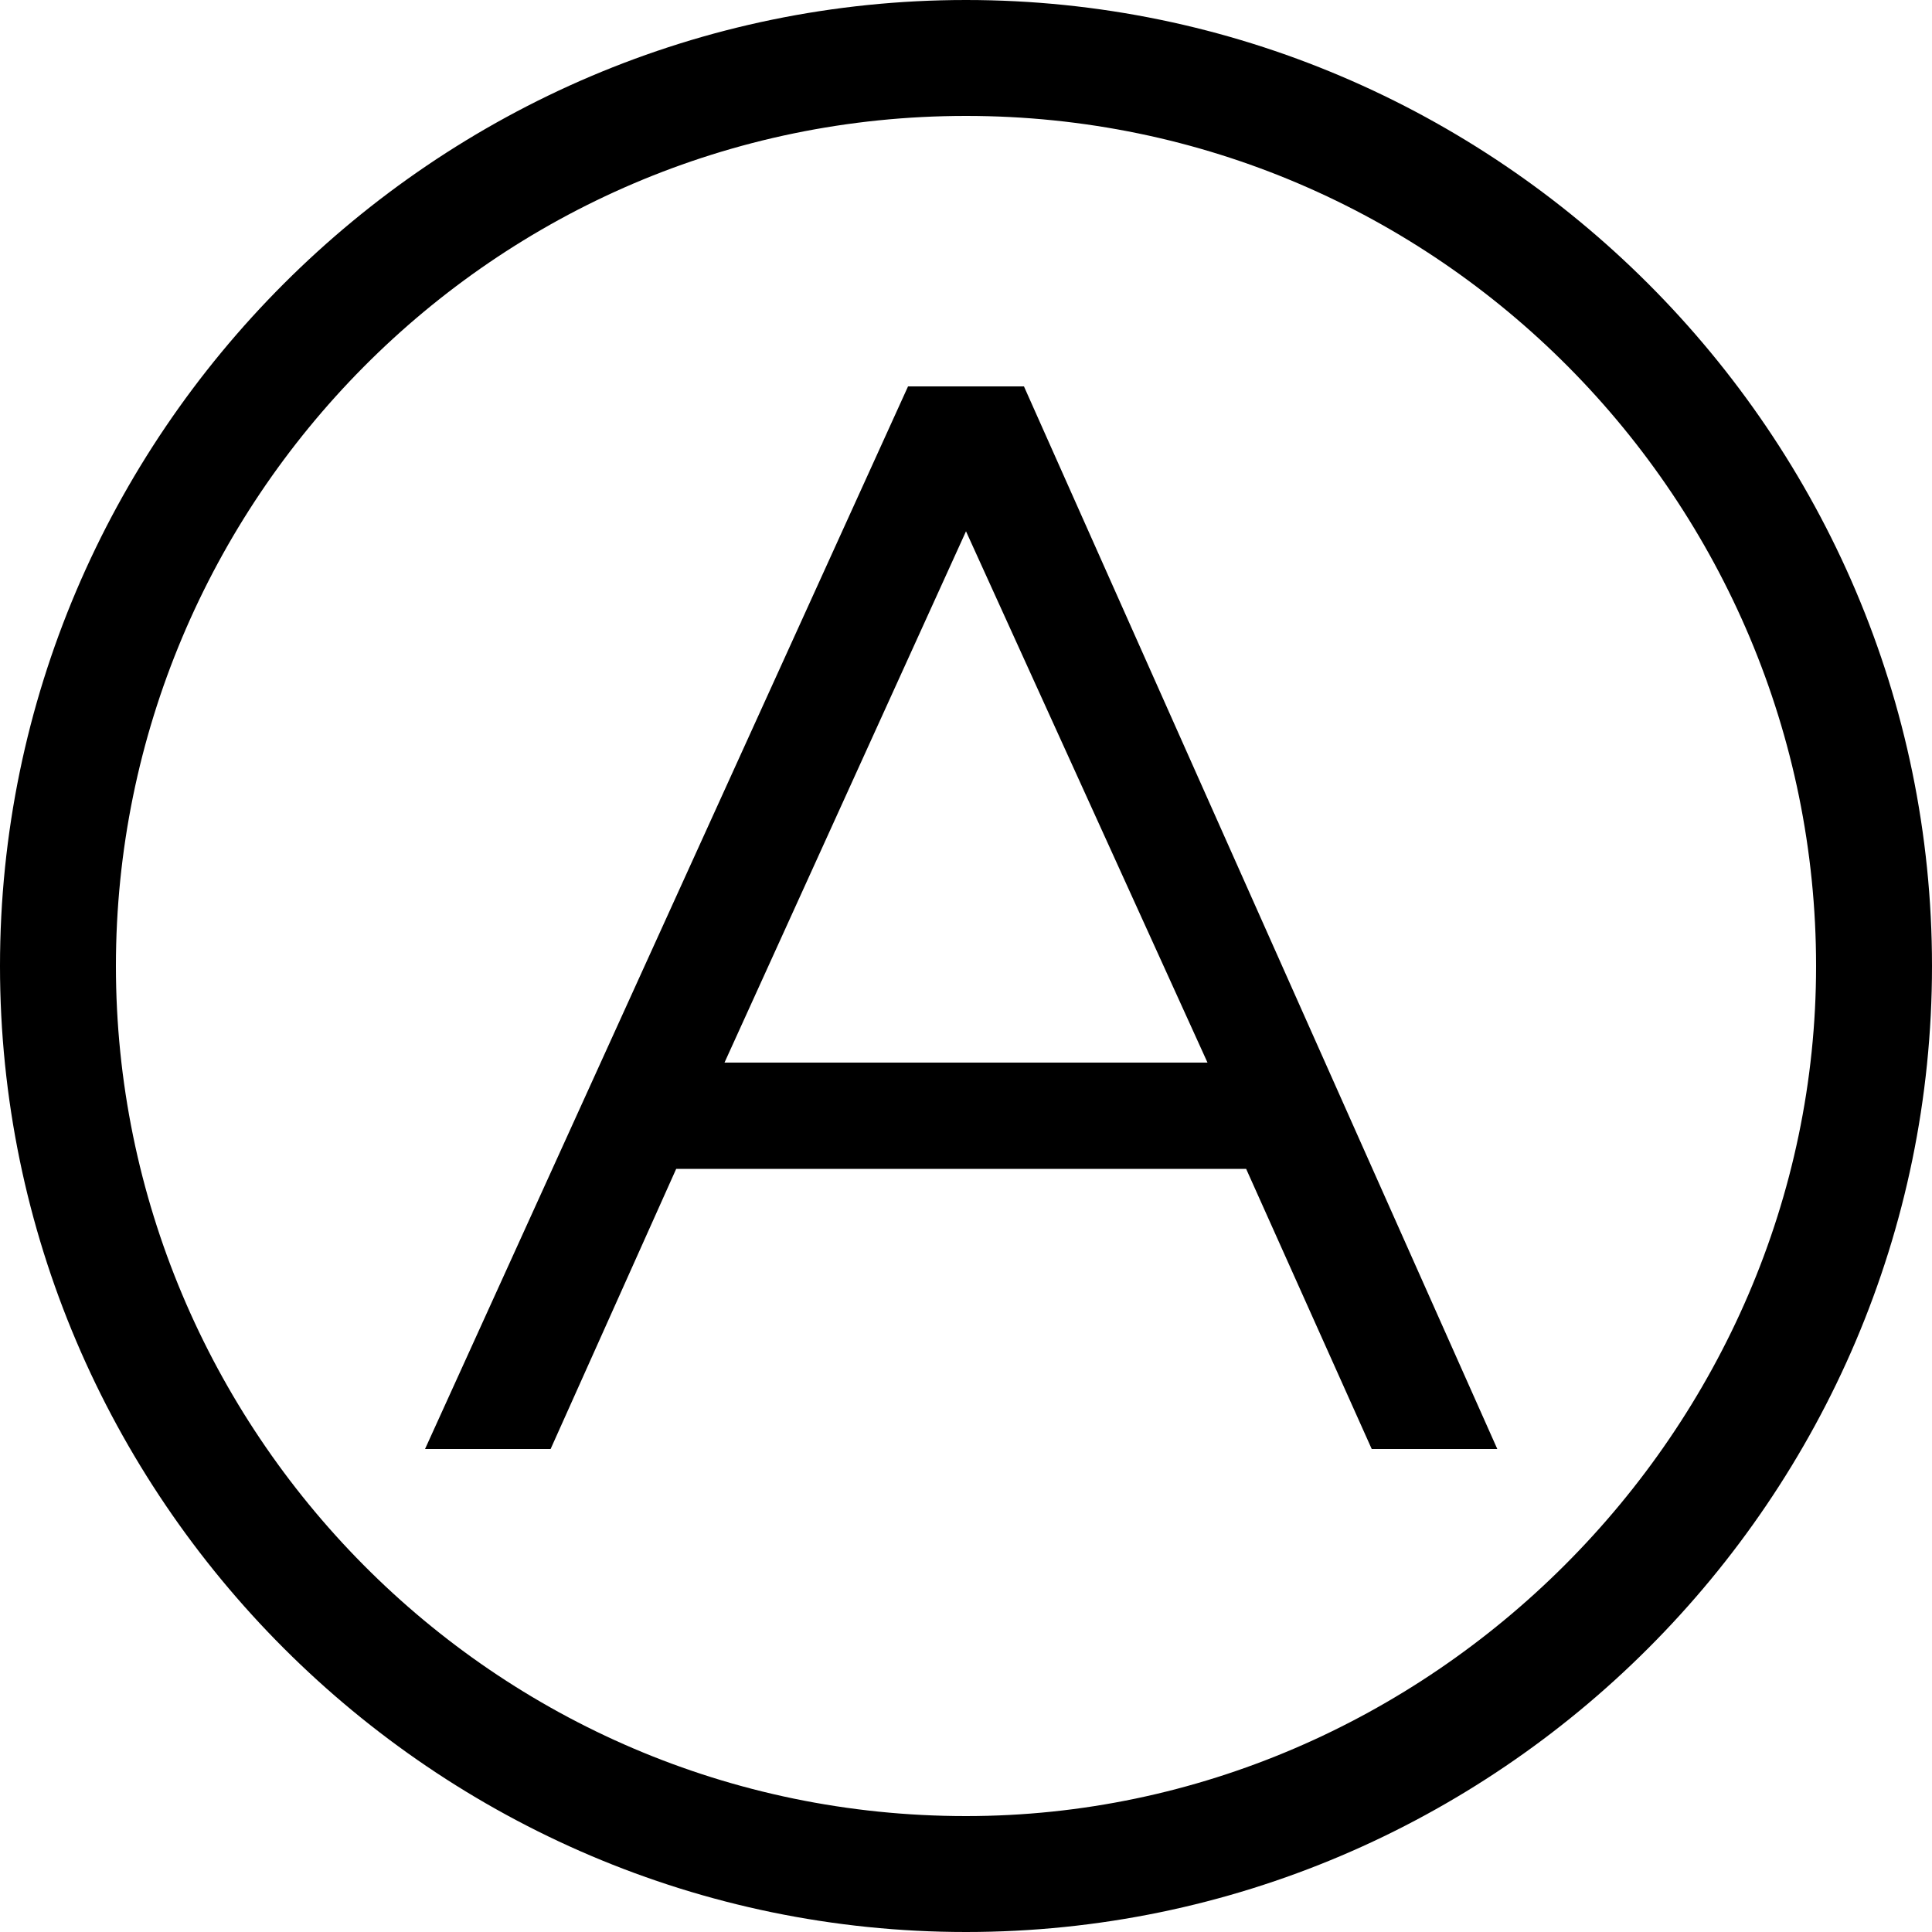
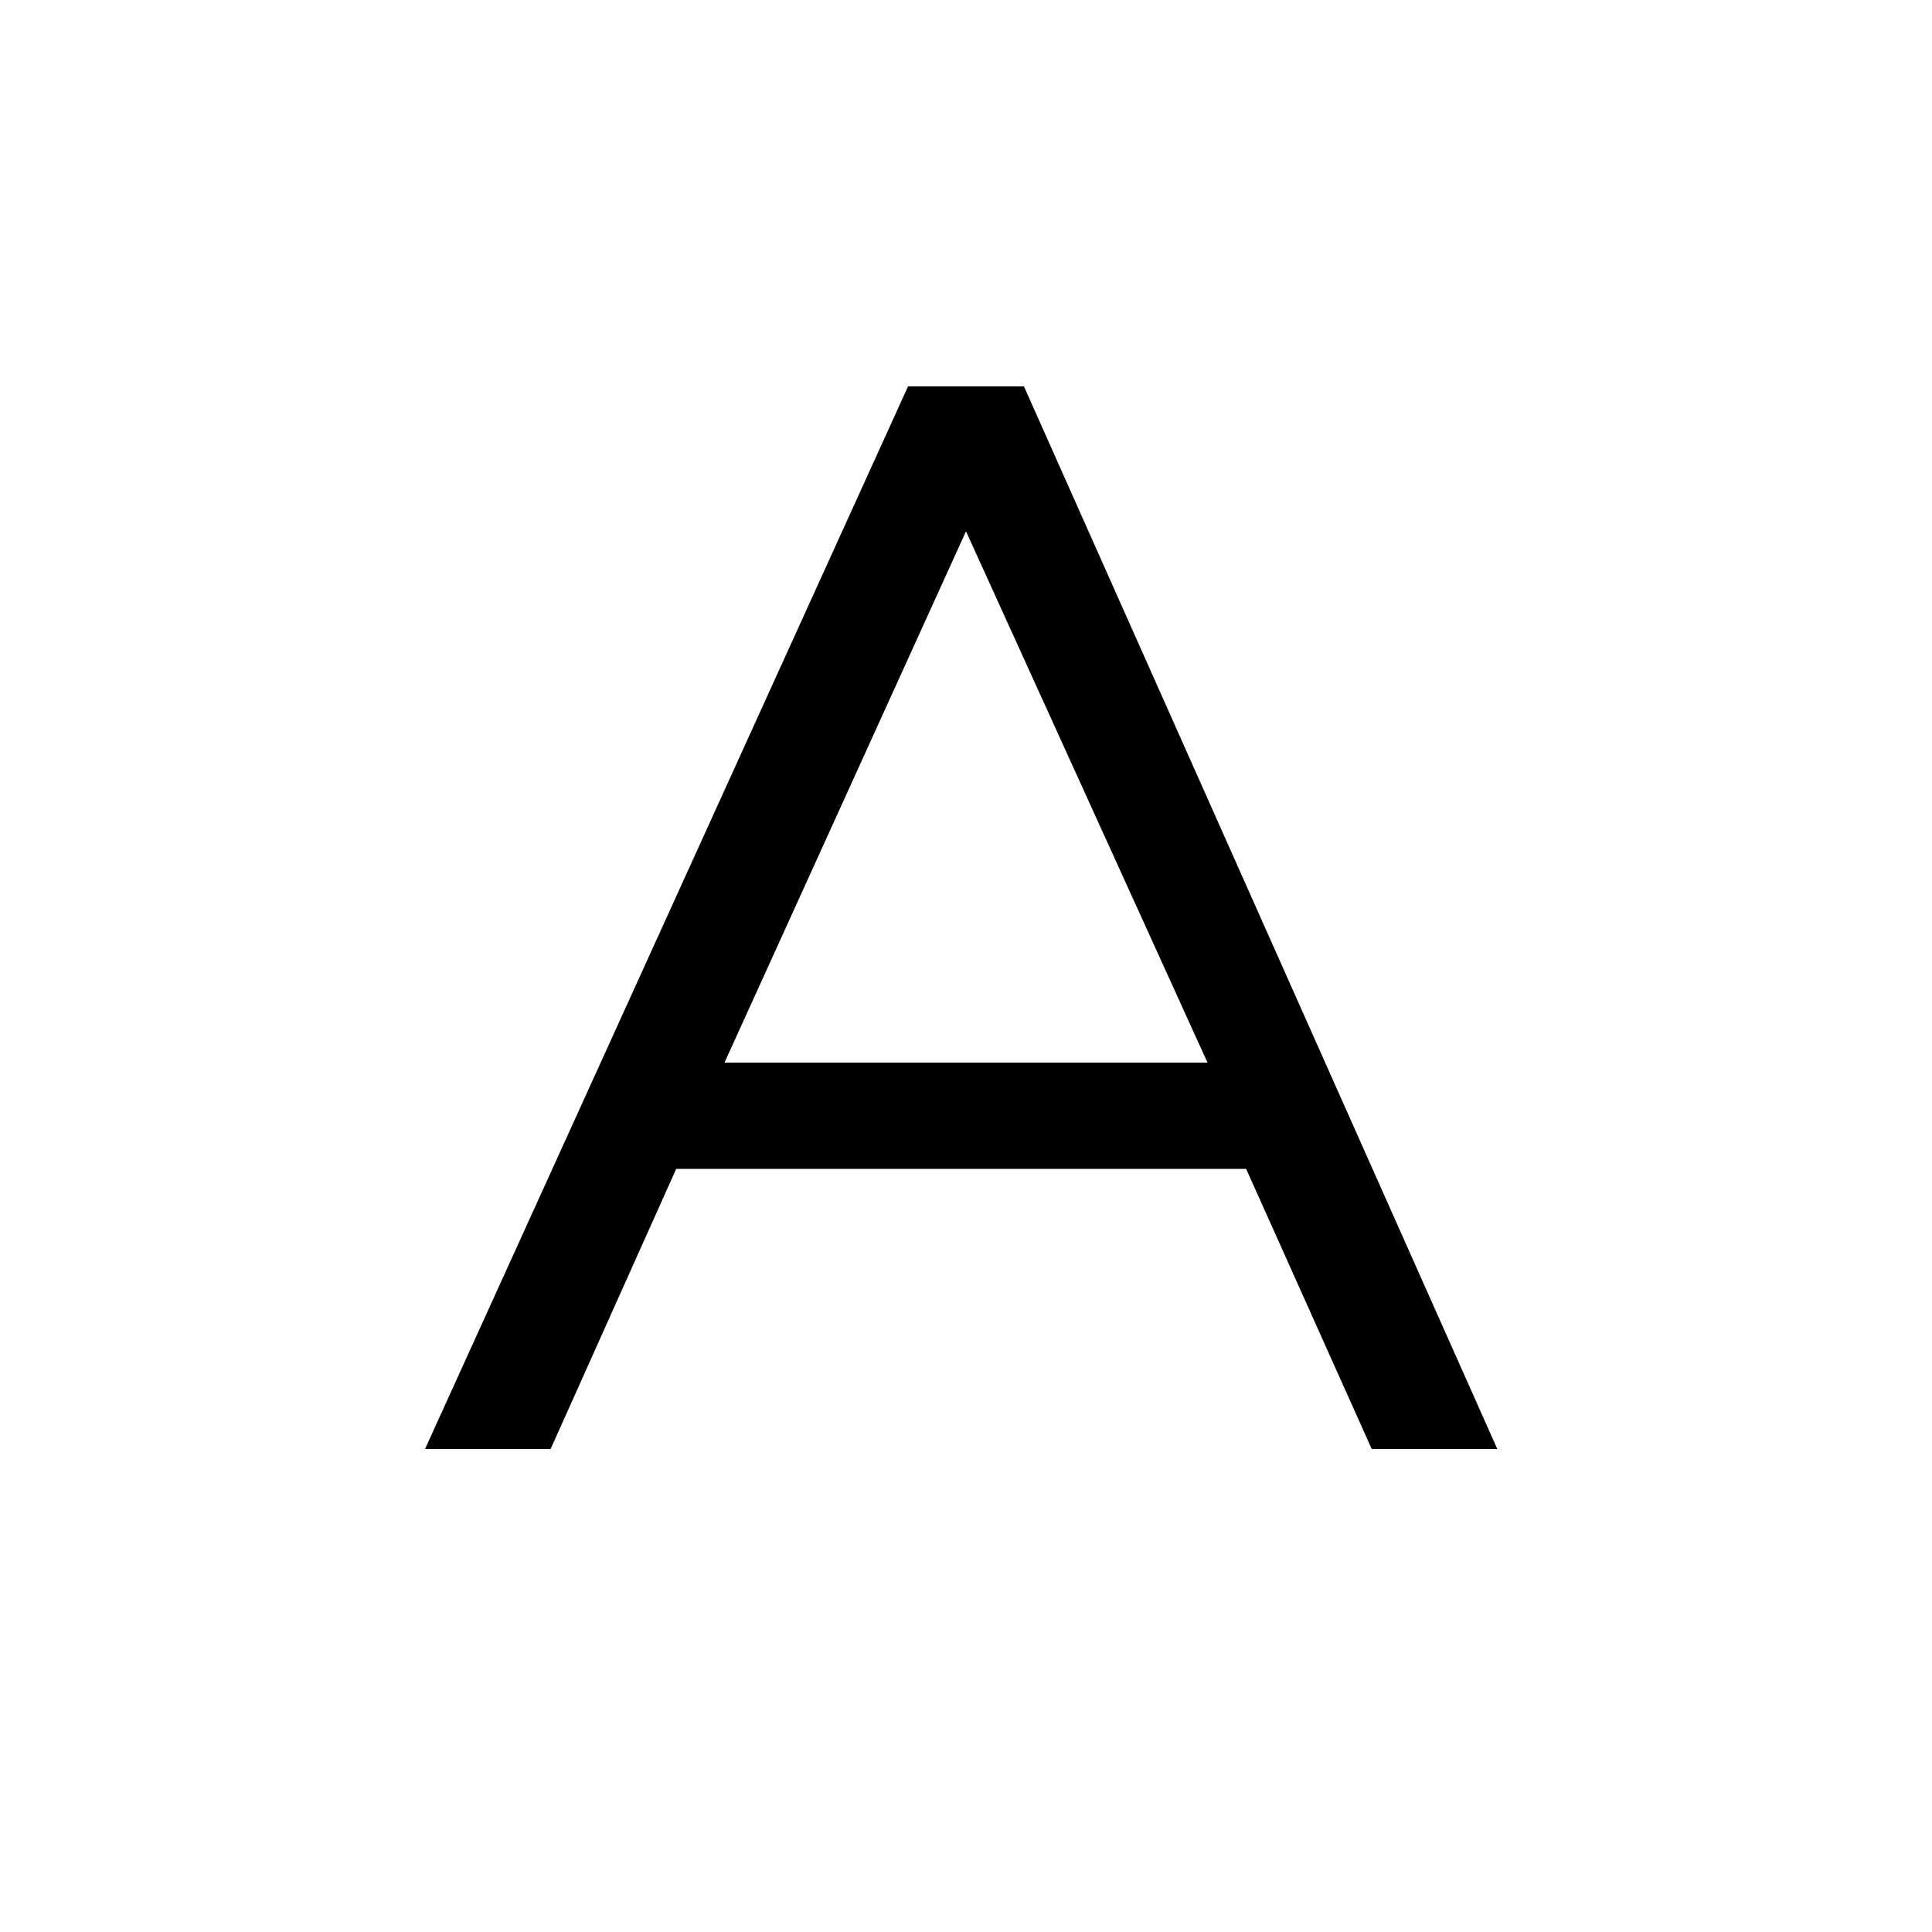
<svg xmlns="http://www.w3.org/2000/svg" id="Layer_1" data-name="Layer 1" viewBox="0 0 20 20">
  <defs>
    <style>      .cls-1 {        fill: #000;        stroke-width: 0px;      }    </style>
  </defs>
-   <path class="cls-1" d="M9.4,4l-5,11h1.3l1.3-2.9h5.9l1.3,2.9h1.3L10.6,4h-1.2ZM7.5,11l2.5-5.5,2.5,5.5h-5Z" />
-   <path class="cls-1" d="M10,0C4.5,0,0,4.5,0,10s4.5,10,10,10,10-4.5,10-10S15.5,0,10,0M10,18.8c-4.9,0-8.8-4-8.8-8.8S5.1,1.2,10,1.2s8.8,4,8.8,8.8-4,8.8-8.8,8.8" />
+   <path class="cls-1" d="M9.4,4l-5,11h1.3l1.3-2.9h5.9l1.3,2.9h1.3L10.6,4ZM7.5,11l2.5-5.5,2.5,5.5h-5Z" />
</svg>